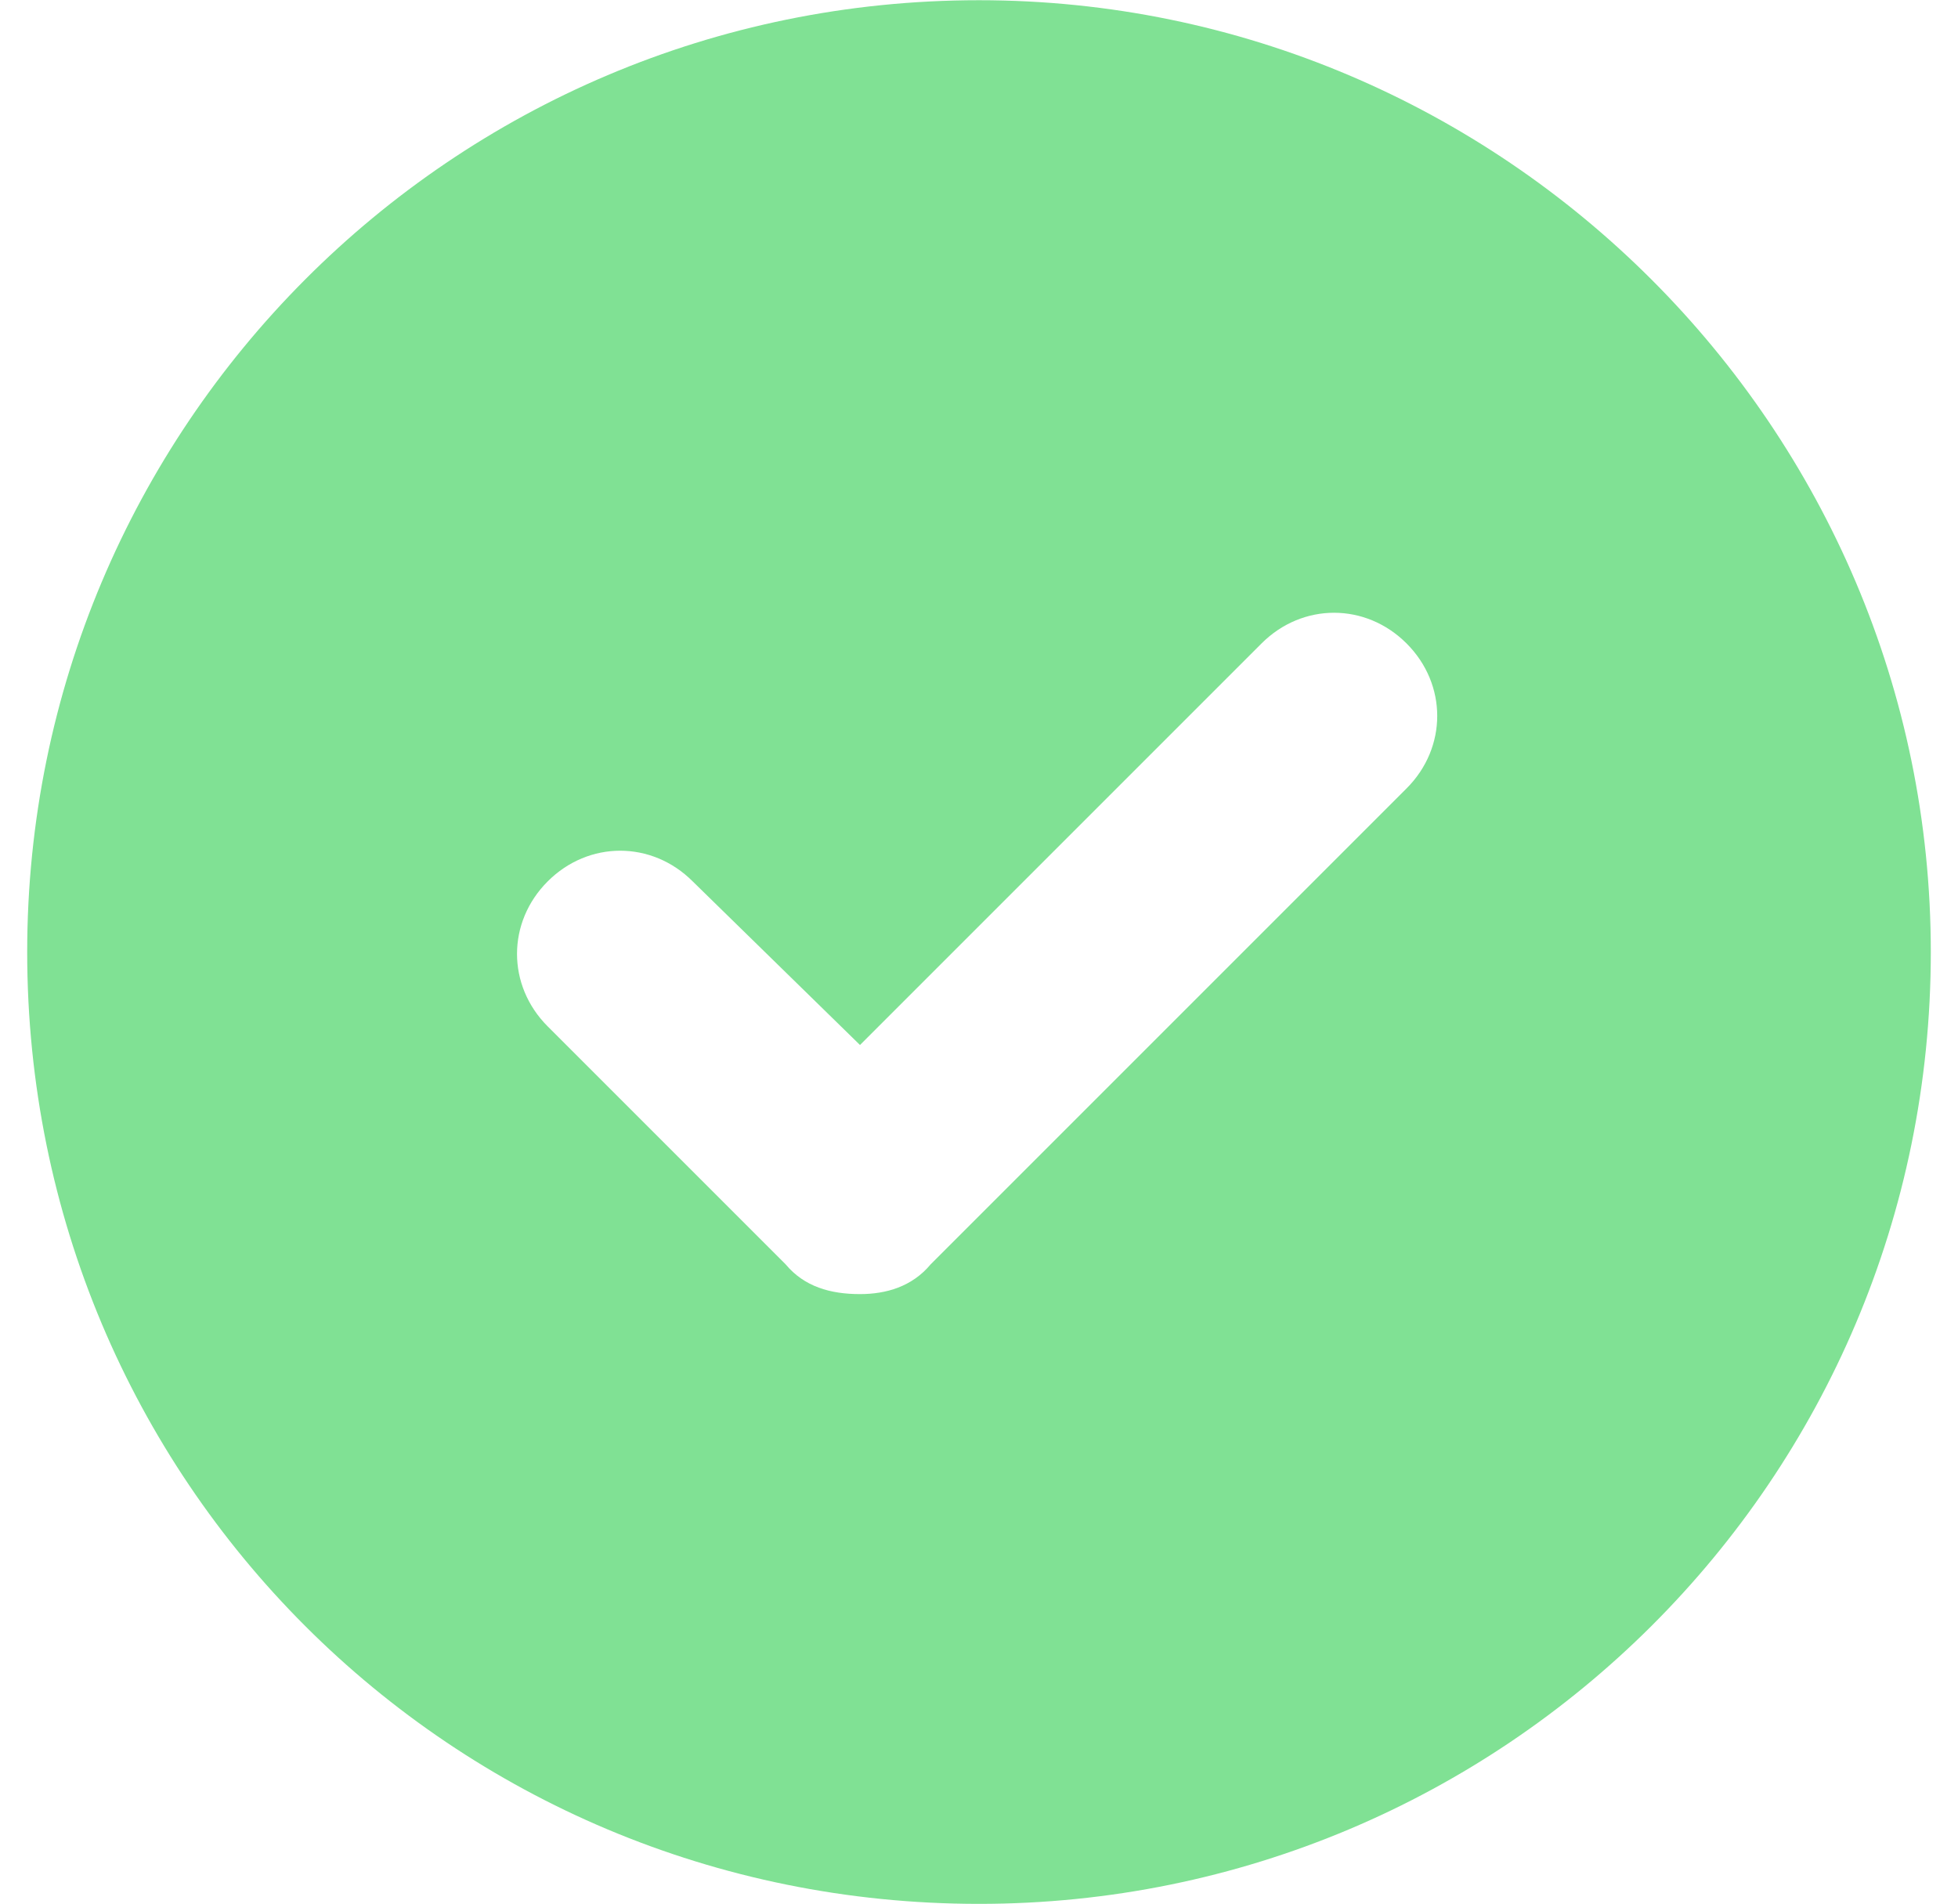
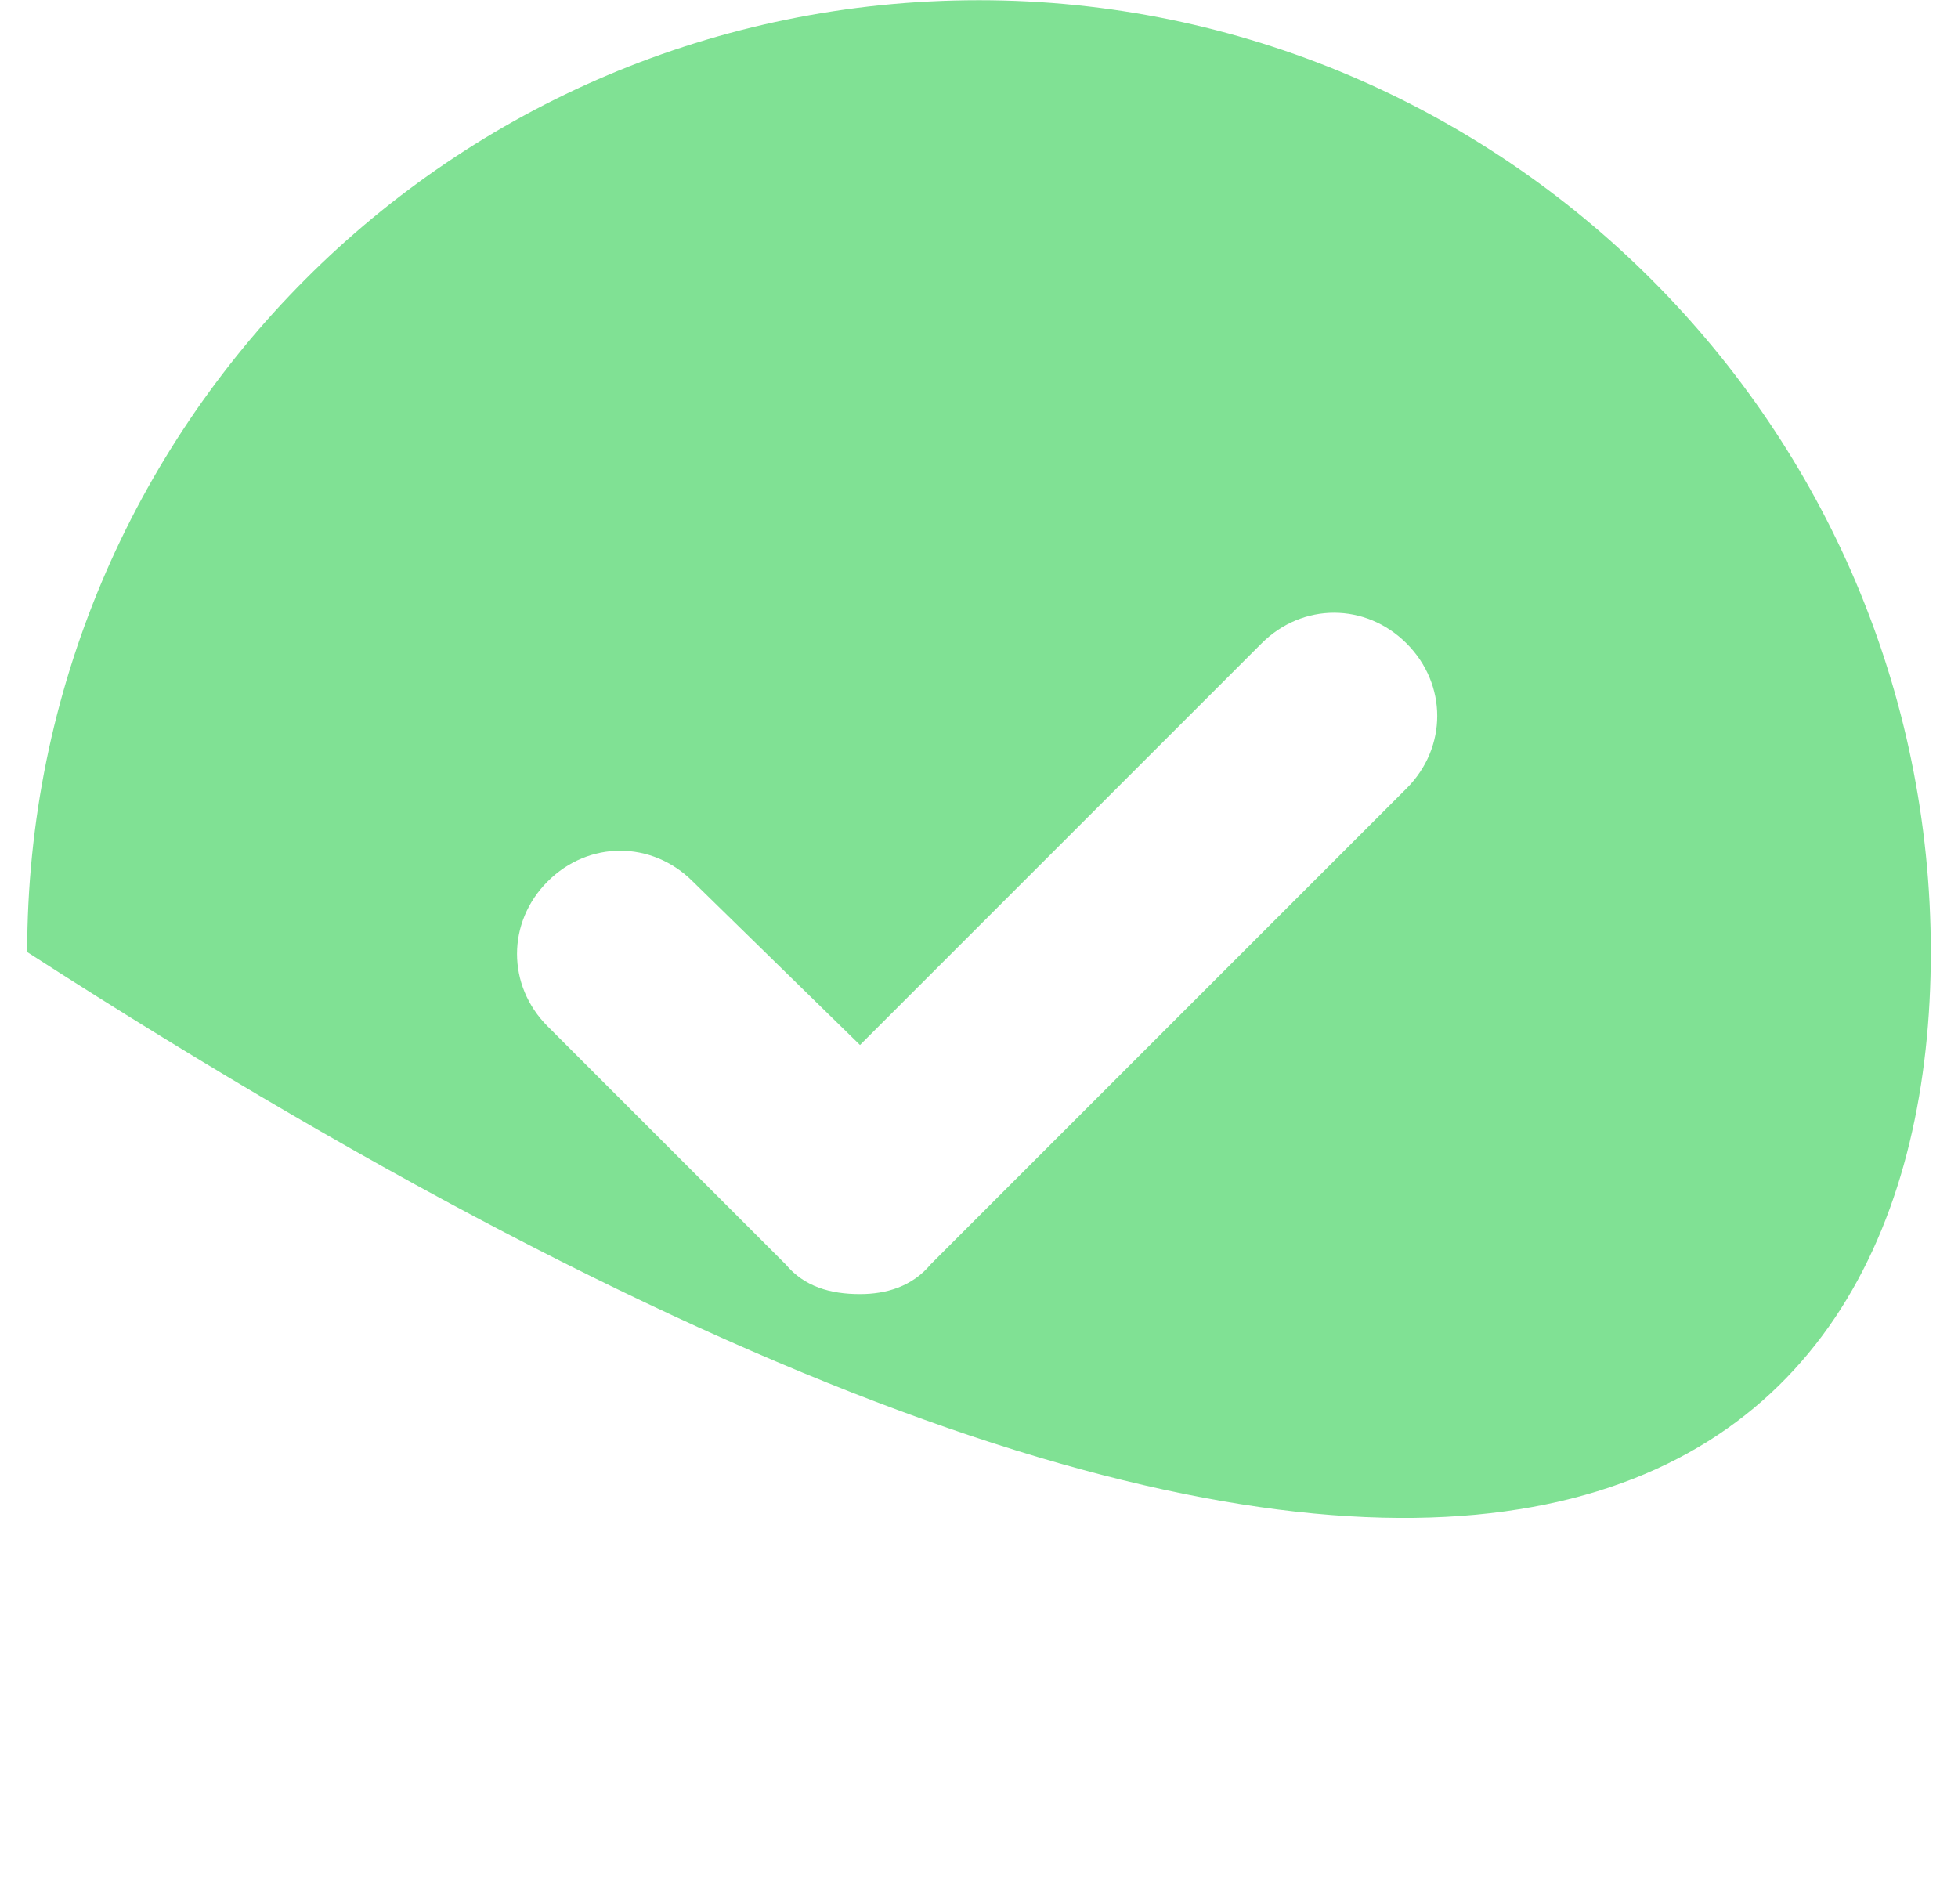
<svg xmlns="http://www.w3.org/2000/svg" width="36" height="35" viewBox="0 0 36 35" fill="none">
-   <path d="M18 0.004C8.293 0.004 0.5 7.865 0.5 17.504C0.5 27.211 8.293 35.004 18 35.004C27.639 35.004 35.5 27.211 35.5 17.504C35.5 7.865 27.639 0.004 18 0.004ZM25.861 14.496L17.111 23.246C16.77 23.656 16.291 23.793 15.812 23.793C15.266 23.793 14.787 23.656 14.445 23.246L10.07 18.871C9.318 18.119 9.318 16.957 10.07 16.205C10.822 15.453 11.984 15.453 12.736 16.205L15.812 19.213L23.195 11.83C23.947 11.078 25.109 11.078 25.861 11.83C26.613 12.582 26.613 13.744 25.861 14.496Z" fill="#80E194" />
+   <path d="M18 0.004C8.293 0.004 0.5 7.865 0.5 17.504C27.639 35.004 35.5 27.211 35.5 17.504C35.5 7.865 27.639 0.004 18 0.004ZM25.861 14.496L17.111 23.246C16.77 23.656 16.291 23.793 15.812 23.793C15.266 23.793 14.787 23.656 14.445 23.246L10.07 18.871C9.318 18.119 9.318 16.957 10.07 16.205C10.822 15.453 11.984 15.453 12.736 16.205L15.812 19.213L23.195 11.83C23.947 11.078 25.109 11.078 25.861 11.83C26.613 12.582 26.613 13.744 25.861 14.496Z" fill="#80E194" />
</svg>